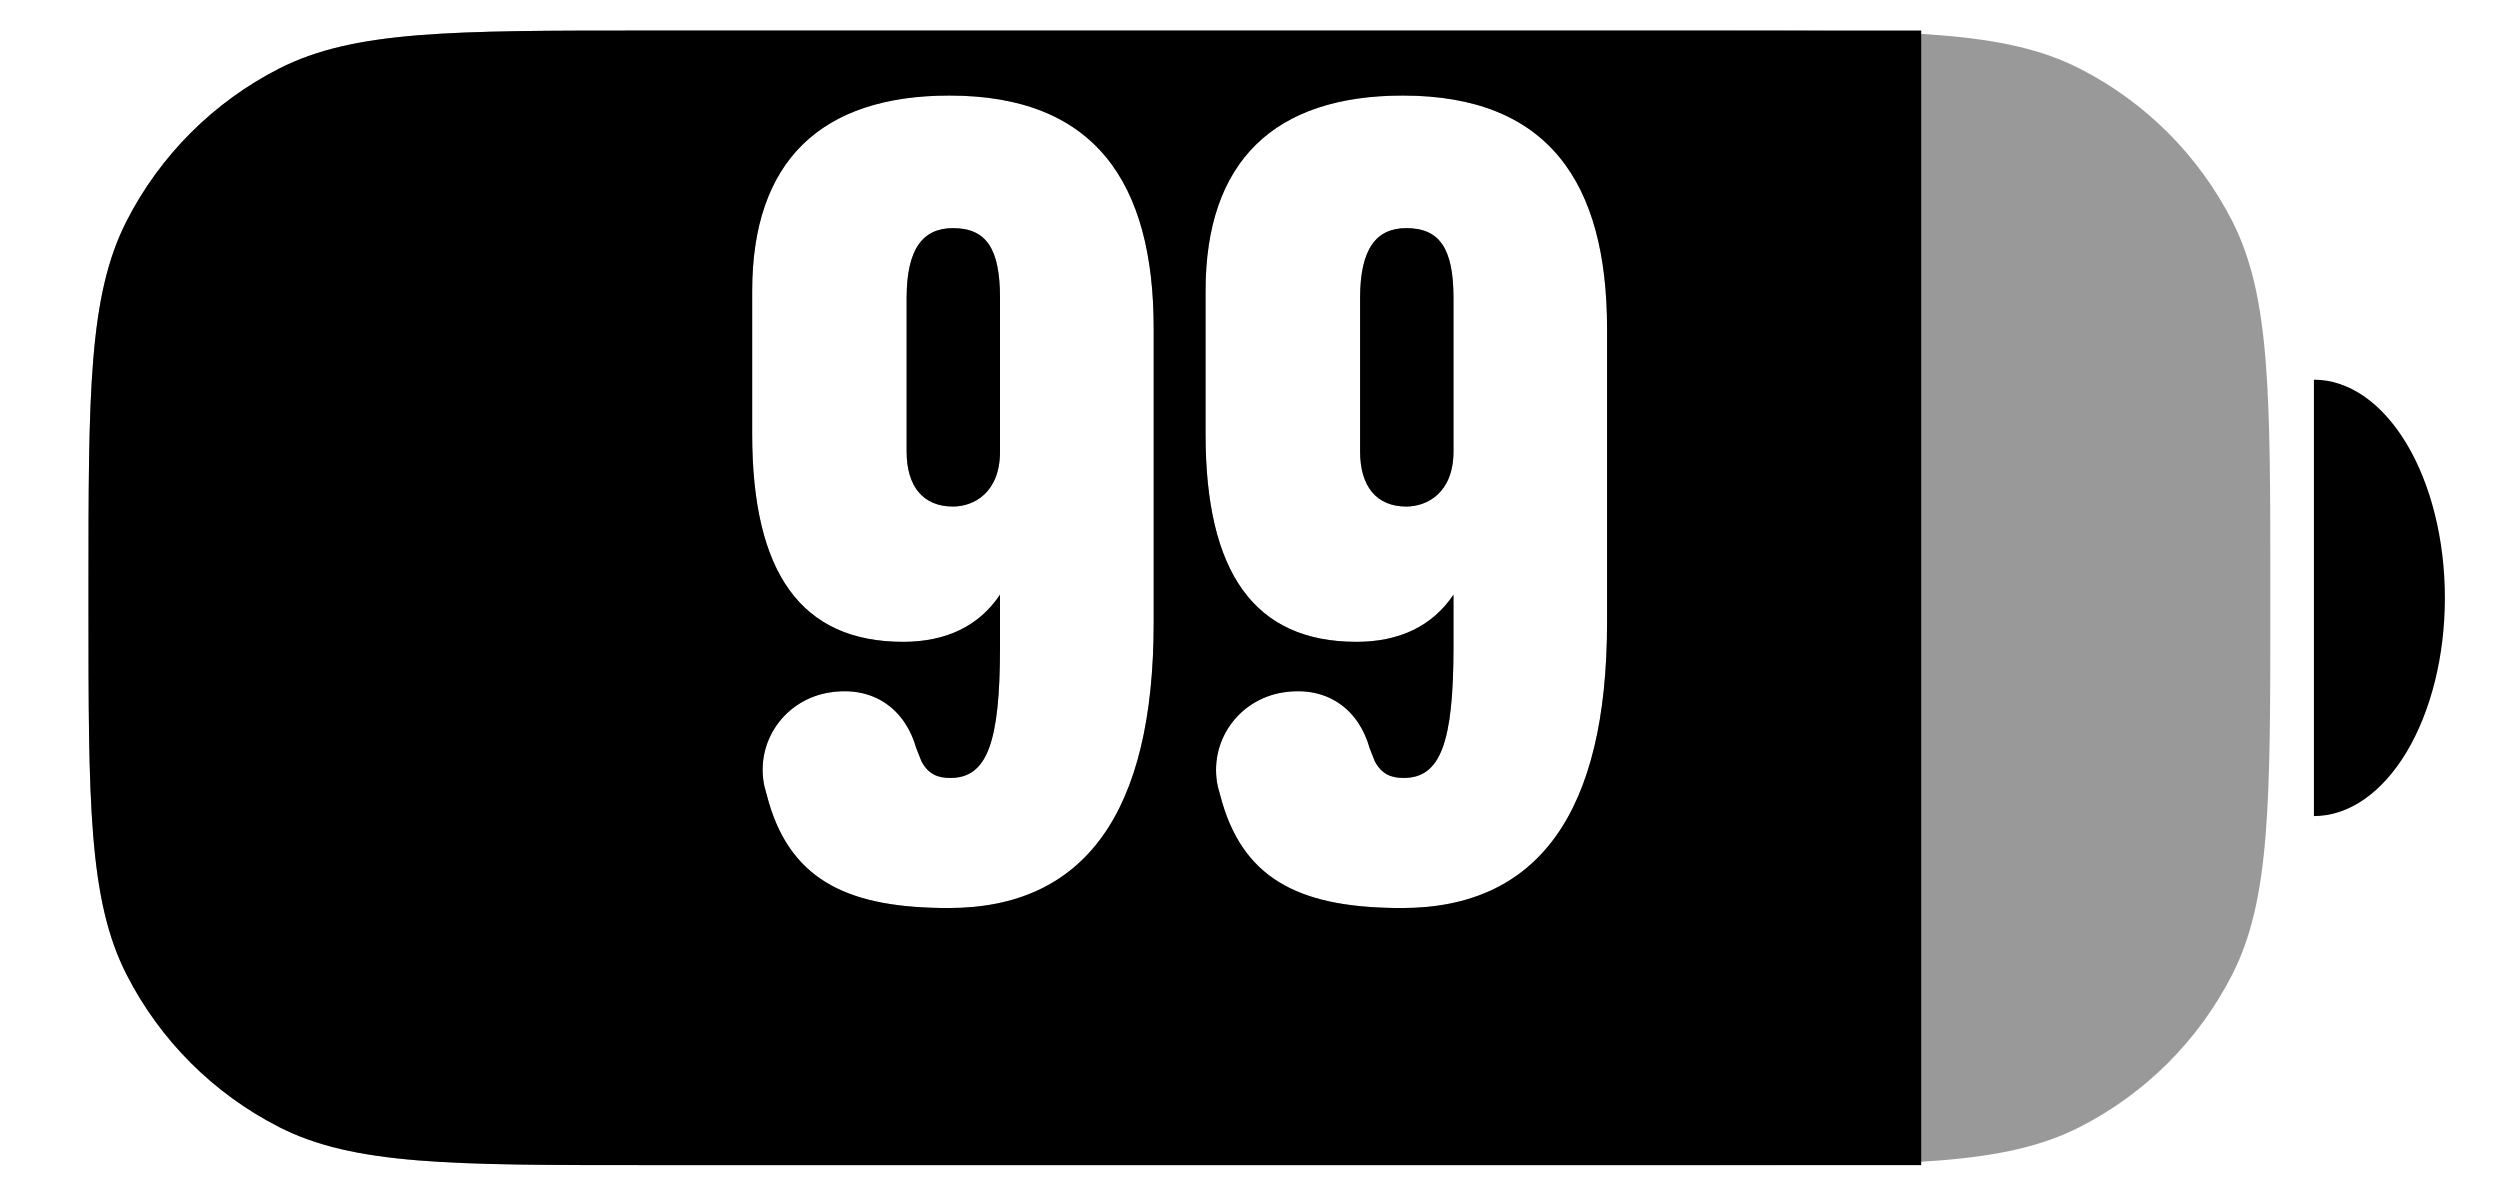
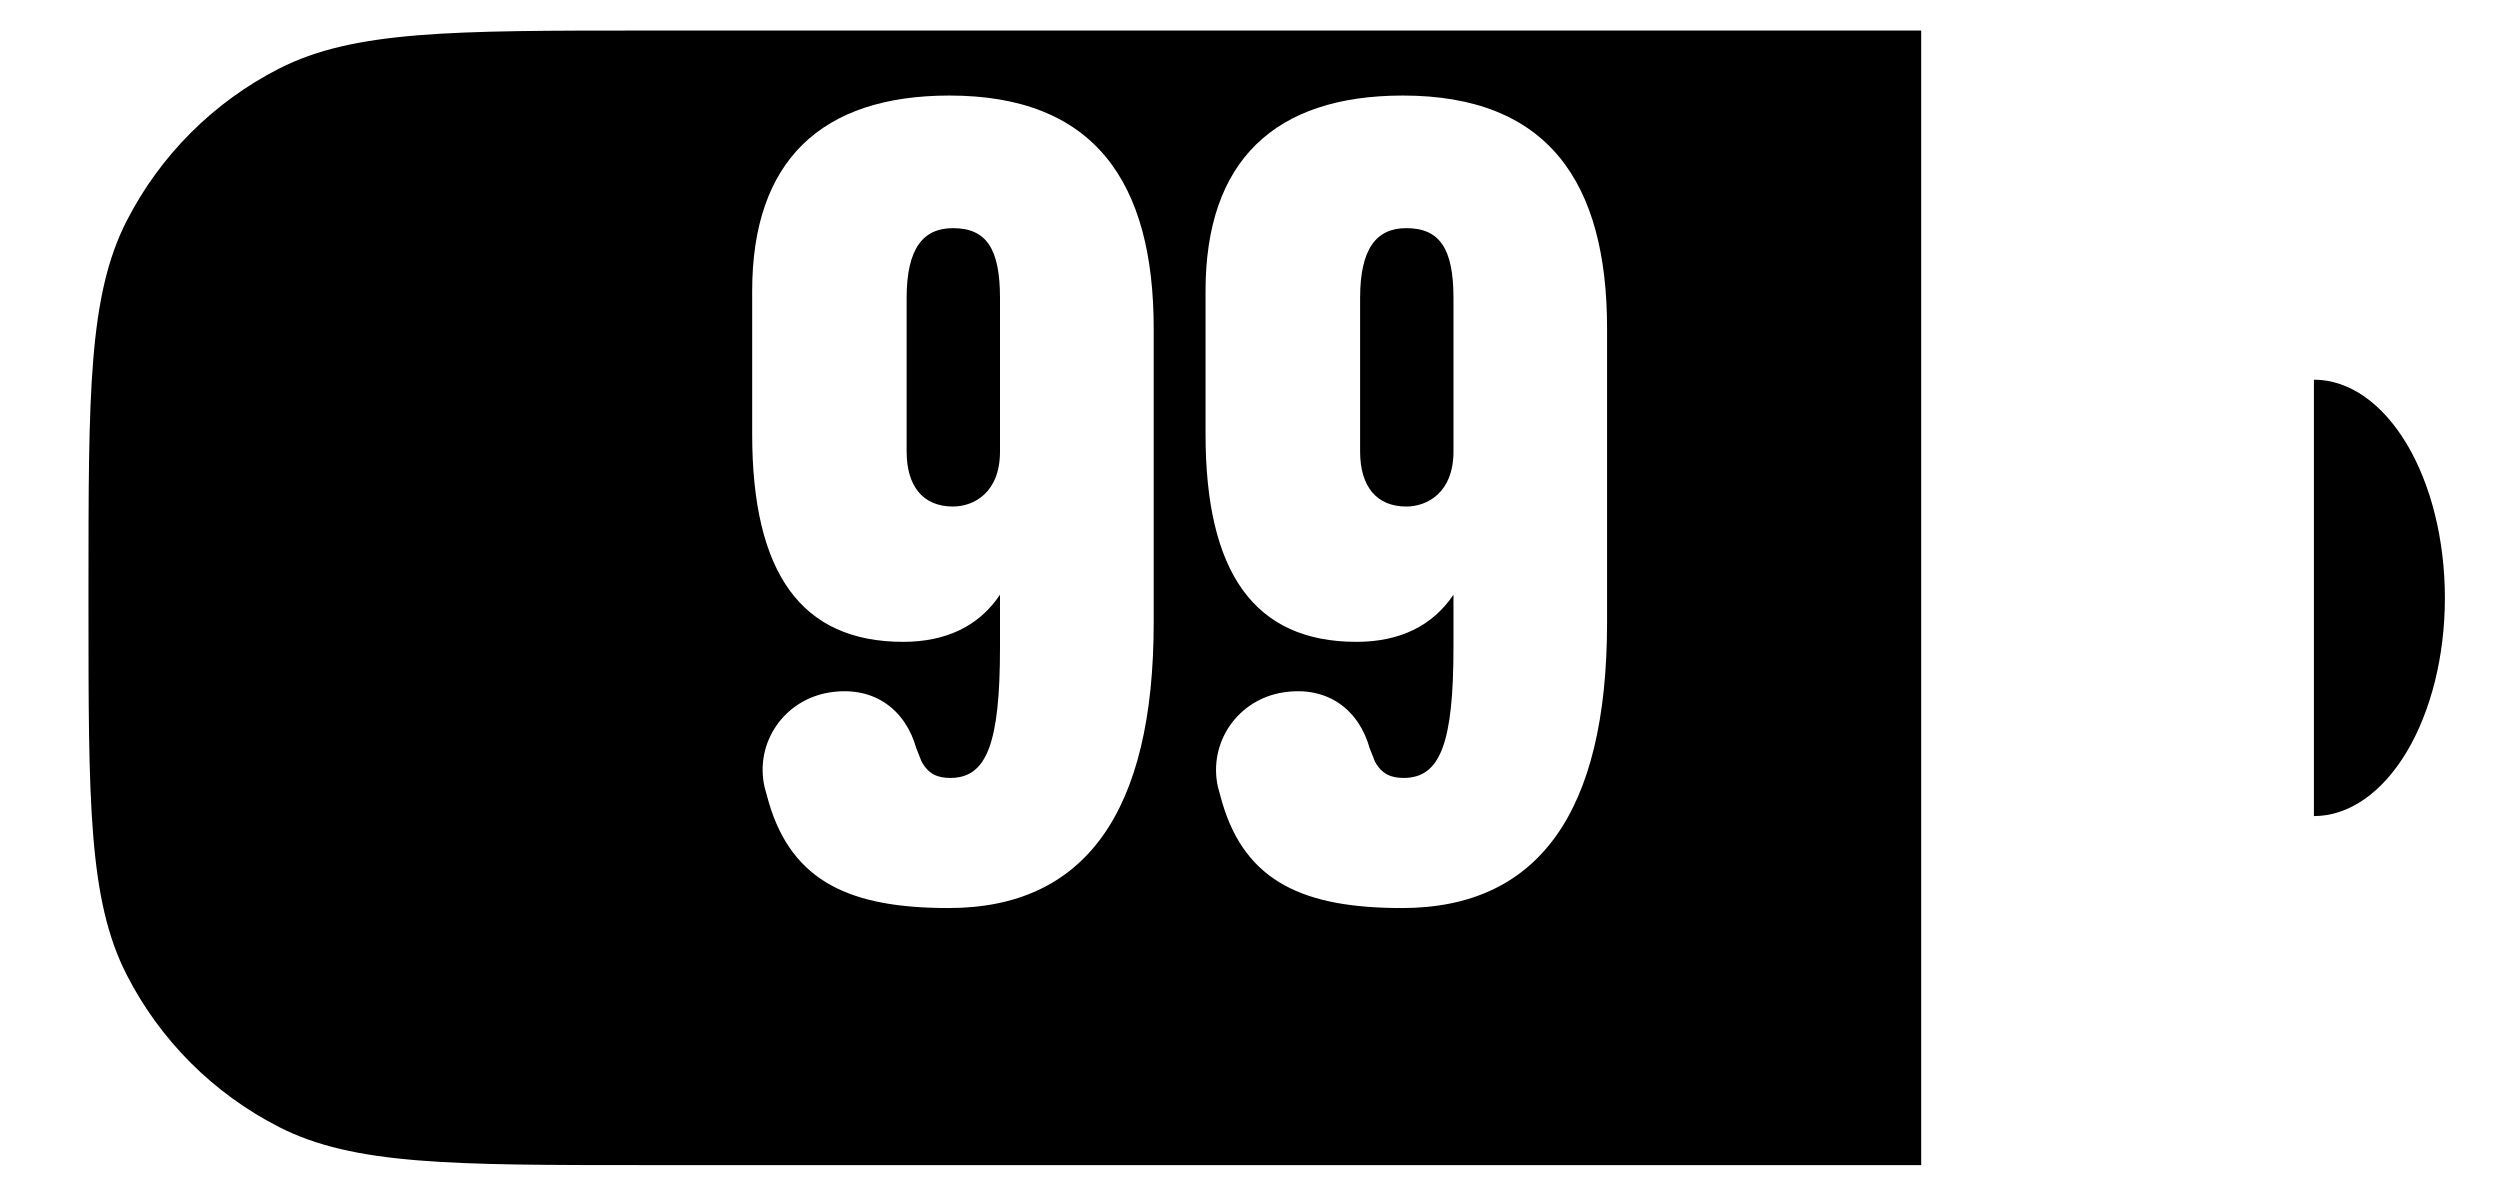
<svg xmlns="http://www.w3.org/2000/svg" width="23" height="11" viewBox="0 0 23 11" fill="none">
  <g id="BatteryIndicator">
-     <path id="Subtract" fill-rule="evenodd" clip-rule="evenodd" d="M1.164 2.035C0.814 2.722 0.814 3.621 0.814 5.42V5.58C0.814 7.379 0.814 8.278 1.164 8.965C1.472 9.57 1.964 10.061 2.568 10.369C3.255 10.719 4.154 10.719 5.953 10.719H15.748C17.547 10.719 18.446 10.719 19.133 10.369C19.738 10.061 20.229 9.57 20.537 8.965C20.887 8.278 20.887 7.379 20.887 5.58V5.42C20.887 3.621 20.887 2.722 20.537 2.035C20.229 1.431 19.738 0.939 19.133 0.631C18.446 0.281 17.547 0.281 15.748 0.281H5.953C4.154 0.281 3.255 0.281 2.568 0.631C1.964 0.939 1.472 1.431 1.164 2.035ZM6.92 2.677V3.994C6.92 5.27 7.37 5.905 8.309 5.905C8.703 5.905 9.008 5.76 9.2 5.471V5.953C9.2 6.836 9.08 7.157 8.743 7.157C8.63 7.157 8.542 7.125 8.478 7.005L8.43 6.884C8.333 6.539 8.052 6.306 7.635 6.37C7.217 6.435 6.944 6.828 7.033 7.237L7.073 7.382C7.29 8.121 7.836 8.354 8.727 8.354C9.979 8.354 10.614 7.478 10.614 5.728V3.022C10.614 1.673 10.068 0.879 8.735 0.879C7.554 0.879 6.92 1.481 6.92 2.677ZM8.767 4.66C8.494 4.66 8.341 4.476 8.341 4.154V2.741C8.341 2.284 8.494 2.099 8.767 2.099C9.072 2.099 9.2 2.284 9.2 2.741V4.154C9.2 4.532 8.96 4.66 8.767 4.66ZM11.091 2.677V3.994C11.091 5.27 11.541 5.905 12.48 5.905C12.874 5.905 13.179 5.76 13.372 5.471V5.953C13.372 6.836 13.251 7.157 12.914 7.157C12.802 7.157 12.713 7.125 12.649 7.005L12.601 6.884C12.505 6.539 12.224 6.306 11.806 6.37C11.389 6.435 11.116 6.828 11.204 7.237L11.244 7.382C11.461 8.121 12.007 8.354 12.898 8.354C14.15 8.354 14.785 7.478 14.785 5.728V3.022C14.785 1.673 14.239 0.879 12.906 0.879C11.726 0.879 11.091 1.481 11.091 2.677ZM12.938 4.66C12.665 4.66 12.513 4.476 12.513 4.154V2.741C12.513 2.284 12.665 2.099 12.938 2.099C13.243 2.099 13.372 2.284 13.372 2.741V4.154C13.372 4.532 13.131 4.66 12.938 4.66Z" fill="black" fill-opacity="0.4" />
    <path id="Subtract_2" fill-rule="evenodd" clip-rule="evenodd" d="M1.164 2.035C0.814 2.722 0.814 3.621 0.814 5.42V5.58C0.814 7.379 0.814 8.278 1.164 8.965C1.472 9.57 1.964 10.061 2.568 10.369C3.255 10.719 4.154 10.719 5.953 10.719H17.675V0.281H5.953C4.154 0.281 3.255 0.281 2.568 0.631C1.964 0.939 1.472 1.431 1.164 2.035ZM6.92 2.677V3.994C6.92 5.27 7.37 5.905 8.309 5.905C8.703 5.905 9.008 5.76 9.2 5.471V5.953C9.2 6.836 9.08 7.157 8.743 7.157C8.63 7.157 8.542 7.125 8.478 7.005L8.43 6.884C8.333 6.539 8.052 6.306 7.635 6.37C7.217 6.435 6.944 6.828 7.033 7.237L7.073 7.382C7.29 8.121 7.836 8.354 8.727 8.354C9.979 8.354 10.614 7.478 10.614 5.728V3.022C10.614 1.673 10.068 0.879 8.735 0.879C7.554 0.879 6.92 1.481 6.92 2.677ZM8.767 4.66C8.494 4.66 8.341 4.476 8.341 4.154V2.741C8.341 2.284 8.494 2.099 8.767 2.099C9.072 2.099 9.2 2.284 9.2 2.741V4.154C9.2 4.532 8.96 4.66 8.767 4.66ZM11.091 2.677V3.994C11.091 5.27 11.541 5.905 12.48 5.905C12.874 5.905 13.179 5.76 13.372 5.471V5.953C13.372 6.836 13.251 7.157 12.914 7.157C12.802 7.157 12.713 7.125 12.649 7.005L12.601 6.884C12.505 6.539 12.224 6.306 11.806 6.37C11.389 6.435 11.116 6.828 11.204 7.237L11.244 7.382C11.461 8.121 12.007 8.354 12.898 8.354C14.15 8.354 14.785 7.478 14.785 5.728V3.022C14.785 1.673 14.239 0.879 12.906 0.879C11.726 0.879 11.091 1.481 11.091 2.677ZM12.938 4.66C12.665 4.66 12.513 4.476 12.513 4.154V2.741C12.513 2.284 12.665 2.099 12.938 2.099C13.243 2.099 13.372 2.284 13.372 2.741V4.154C13.372 4.532 13.131 4.66 12.938 4.66Z" fill="black" />
    <path id="Cell Top" d="M21.288 3.493C21.608 3.493 21.914 3.705 22.14 4.081C22.366 4.458 22.493 4.968 22.493 5.501C22.493 6.033 22.366 6.543 22.14 6.92C21.914 7.296 21.608 7.508 21.288 7.508L21.288 5.501V3.493Z" fill="black" />
  </g>
</svg>